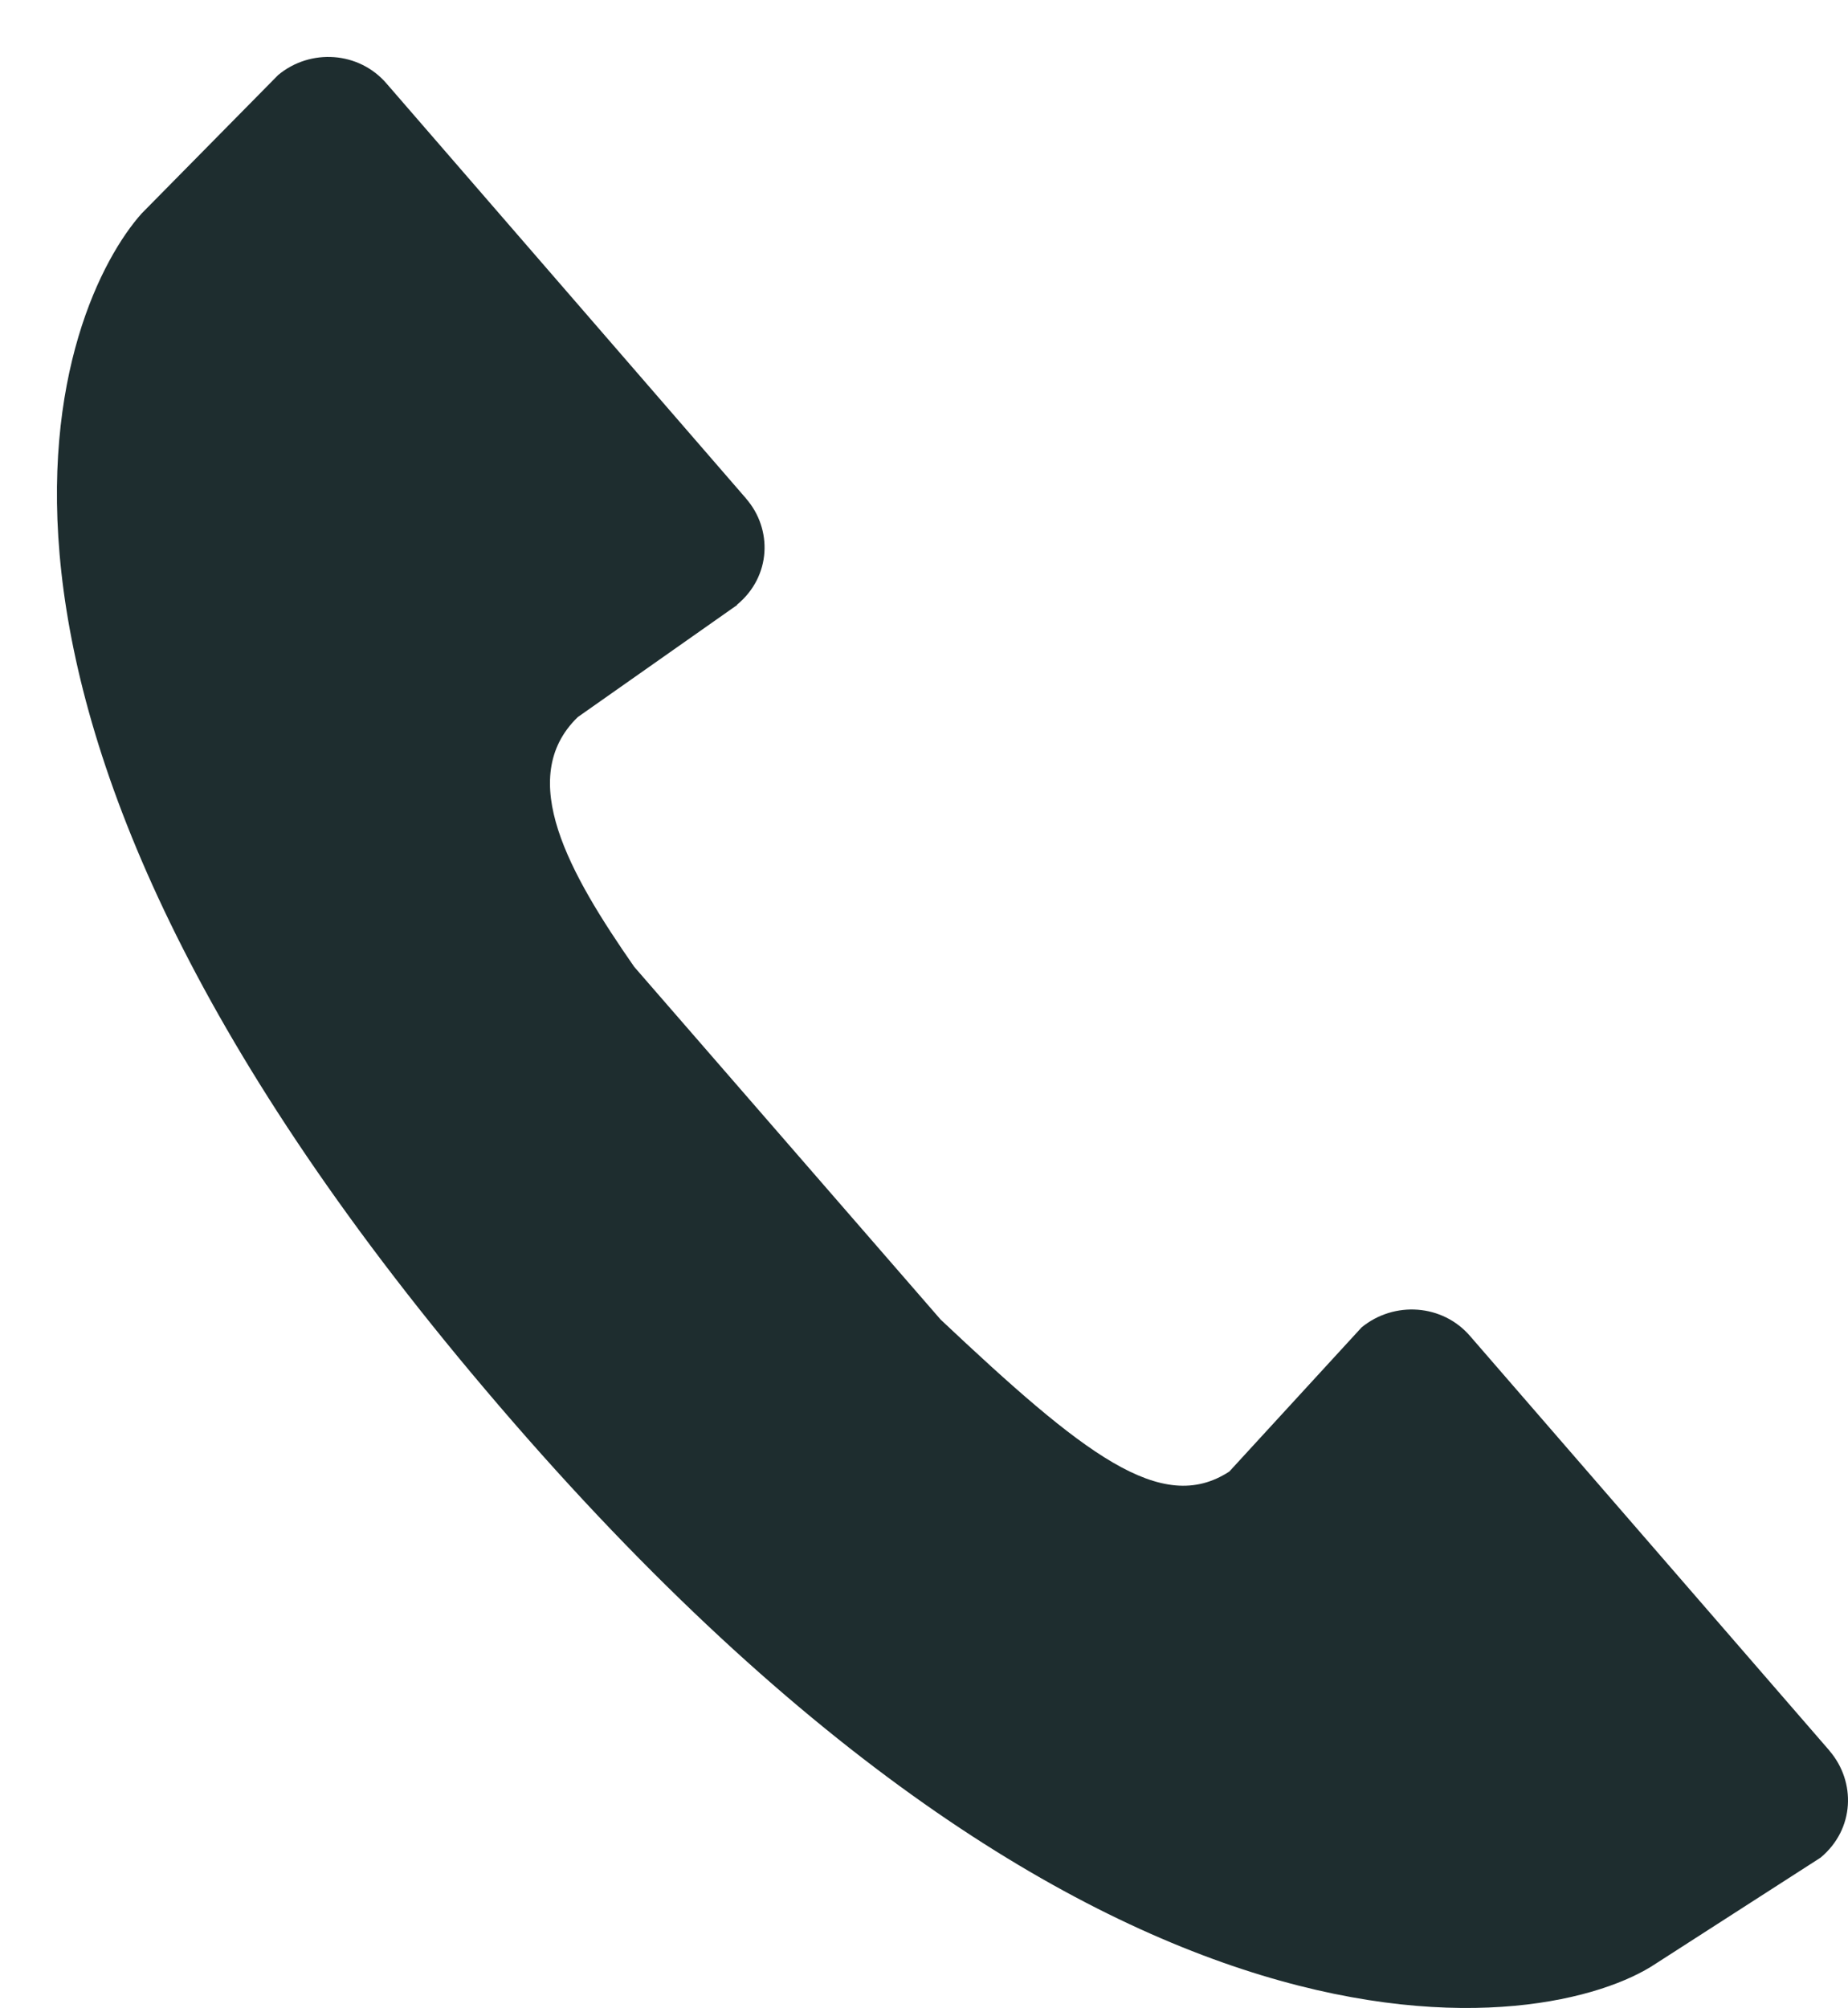
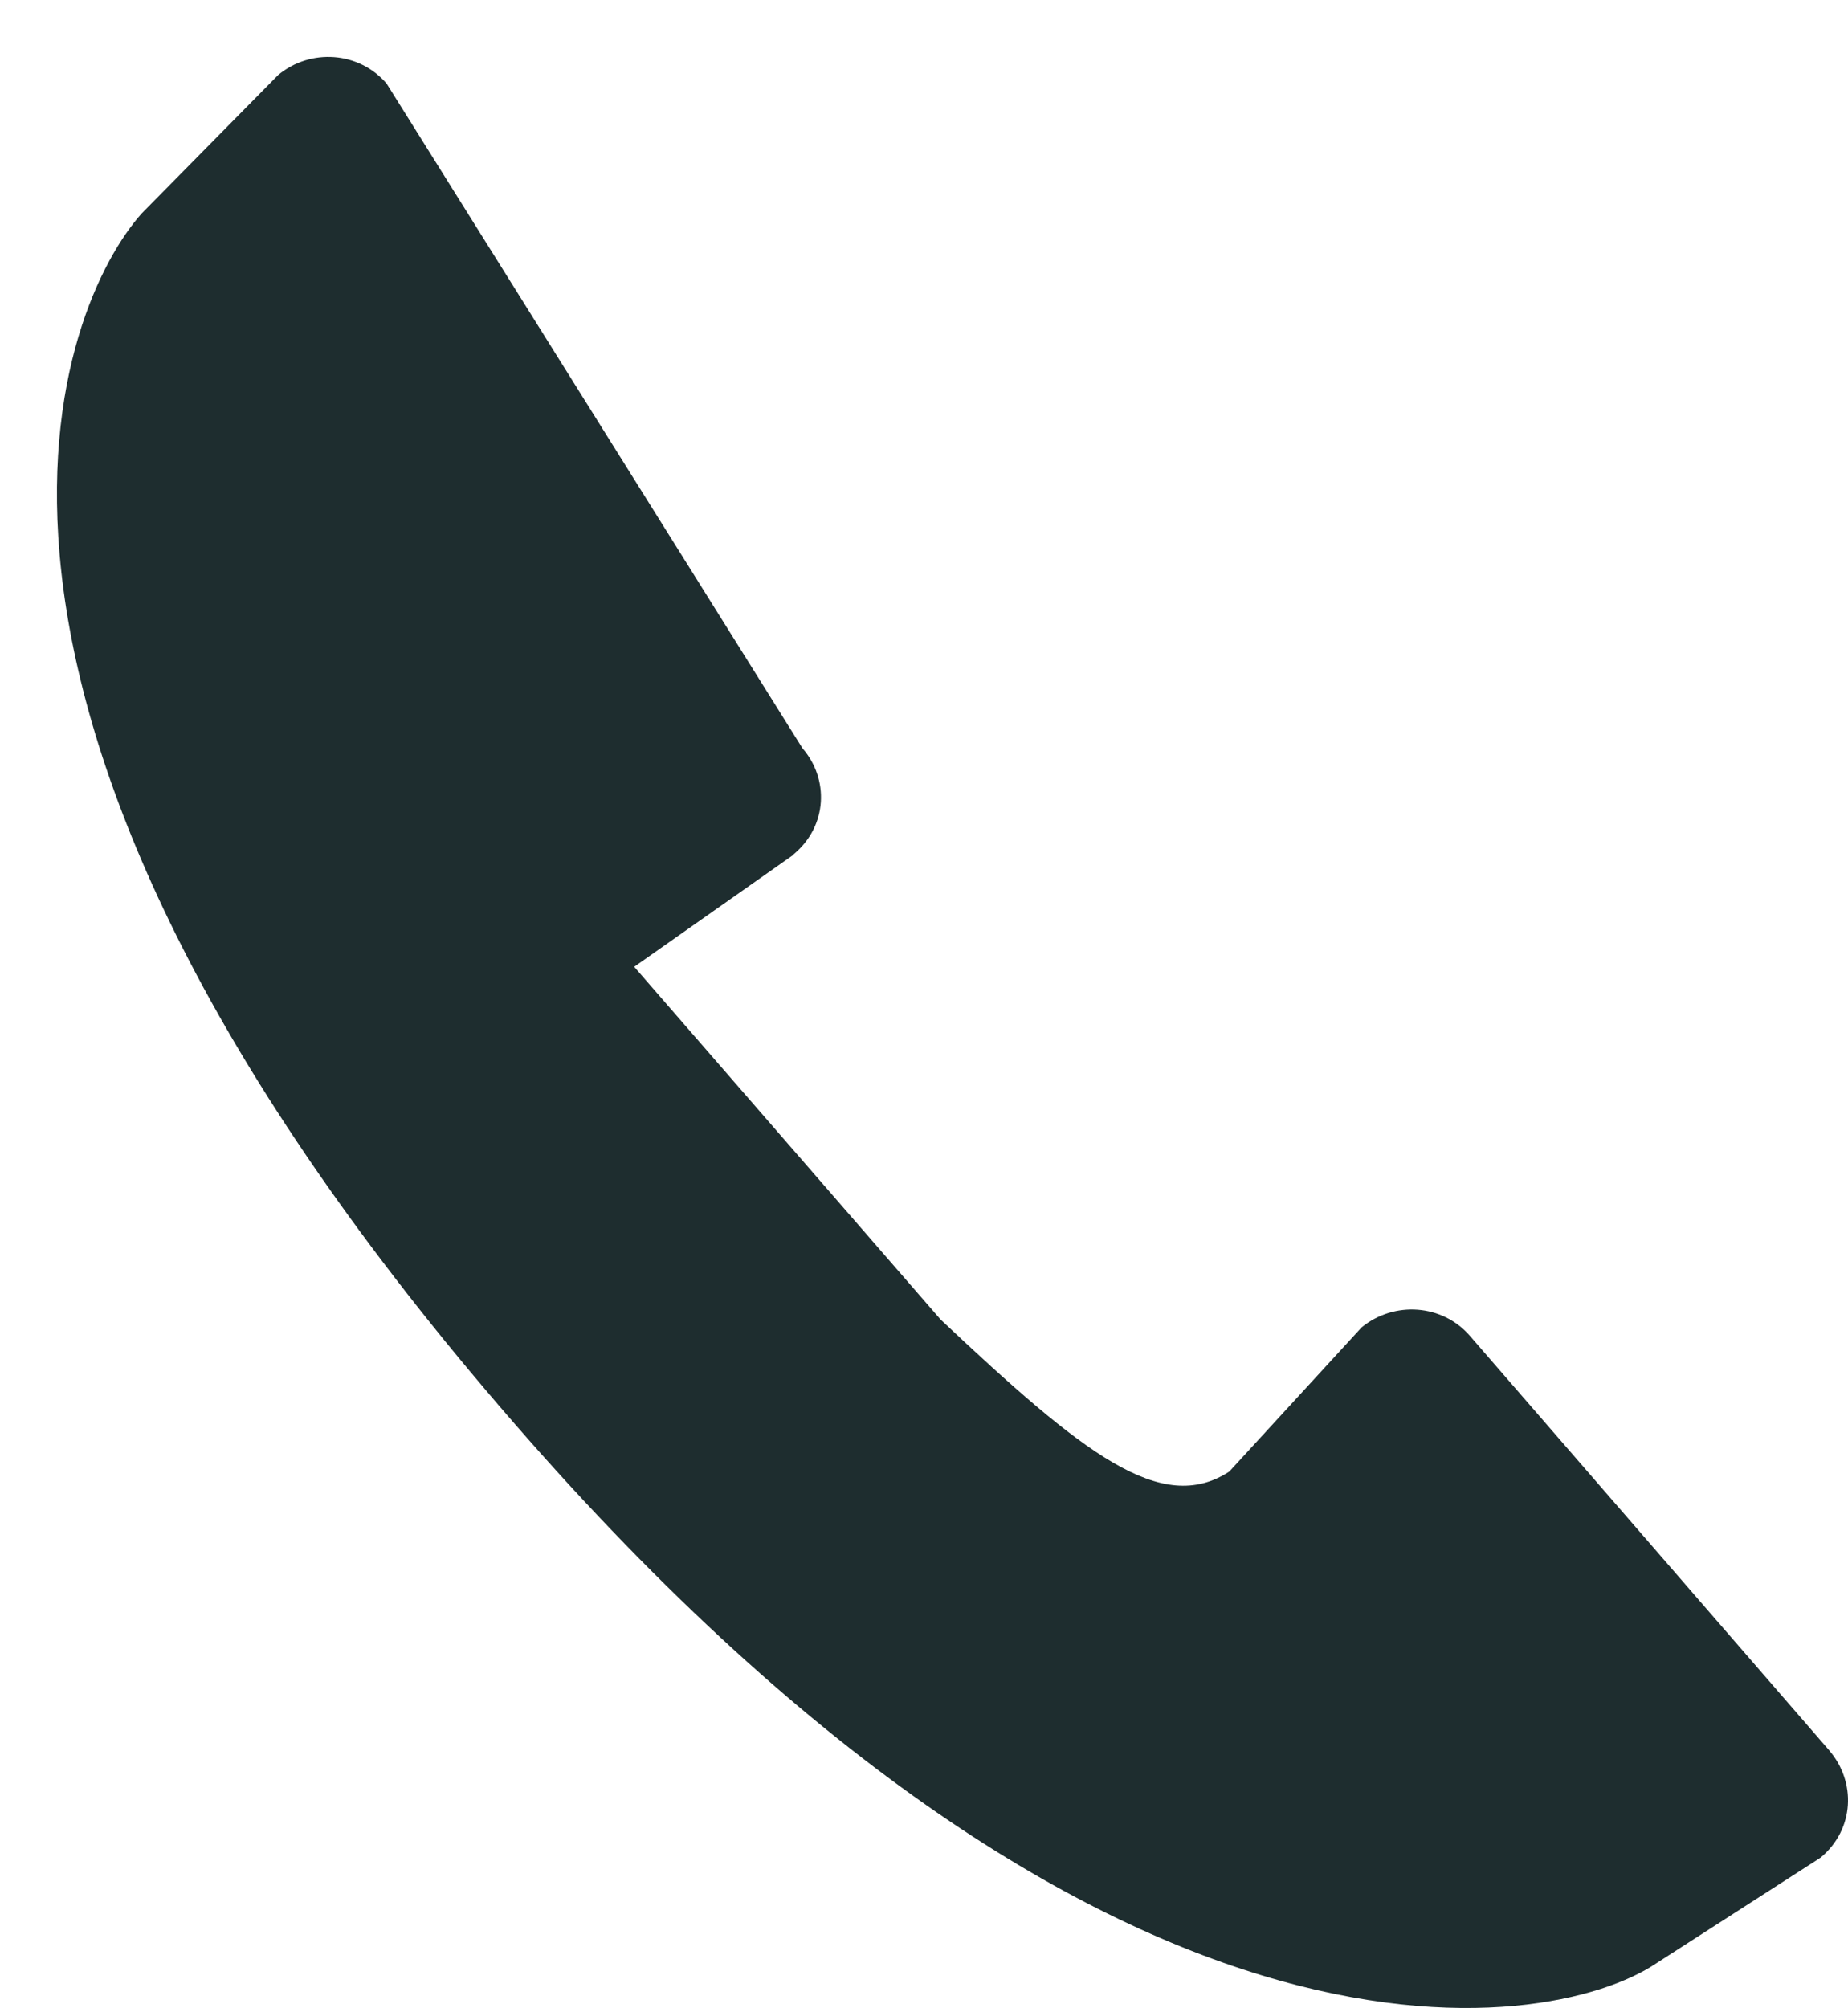
<svg xmlns="http://www.w3.org/2000/svg" version="1.1" id="Forma_1_1_" x="0px" y="0px" viewBox="0 0 32.464 35.269" enable-background="new 0 0 32.464 35.269" xml:space="preserve">
  <g id="Forma_1">
    <g>
-       <path fill-rule="evenodd" clip-rule="evenodd" fill="#1E2D2F" d="M32.142,30.755v-0.002l-6.315-7.284    c-0.485-0.566-1.336-0.622-1.907-0.155l-2.324,2.532c-1.195,0.78-2.567-0.31-5.072-2.669l-5.383-6.196    c-1.133-1.629-2.097-3.314-0.991-4.386l2.797-1.967v-0.006c0.607-0.502,0.624-1.333,0.159-1.865l-0.003-0.005L6.792,1.469    C6.307,0.902,5.453,0.846,4.886,1.318l-2.4,2.434C1.092,5.32-1.882,12.125,8.517,24.397C19.301,37.143,27.23,35.737,29.09,34.488    l2.892-1.86C32.586,32.125,32.603,31.295,32.142,30.755z" />
+       <path fill-rule="evenodd" clip-rule="evenodd" fill="#1E2D2F" d="M32.142,30.755v-0.002l-6.315-7.284    c-0.485-0.566-1.336-0.622-1.907-0.155l-2.324,2.532c-1.195,0.78-2.567-0.31-5.072-2.669l-5.383-6.196    l2.797-1.967v-0.006c0.607-0.502,0.624-1.333,0.159-1.865l-0.003-0.005L6.792,1.469    C6.307,0.902,5.453,0.846,4.886,1.318l-2.4,2.434C1.092,5.32-1.882,12.125,8.517,24.397C19.301,37.143,27.23,35.737,29.09,34.488    l2.892-1.86C32.586,32.125,32.603,31.295,32.142,30.755z" />
    </g>
  </g>
</svg>